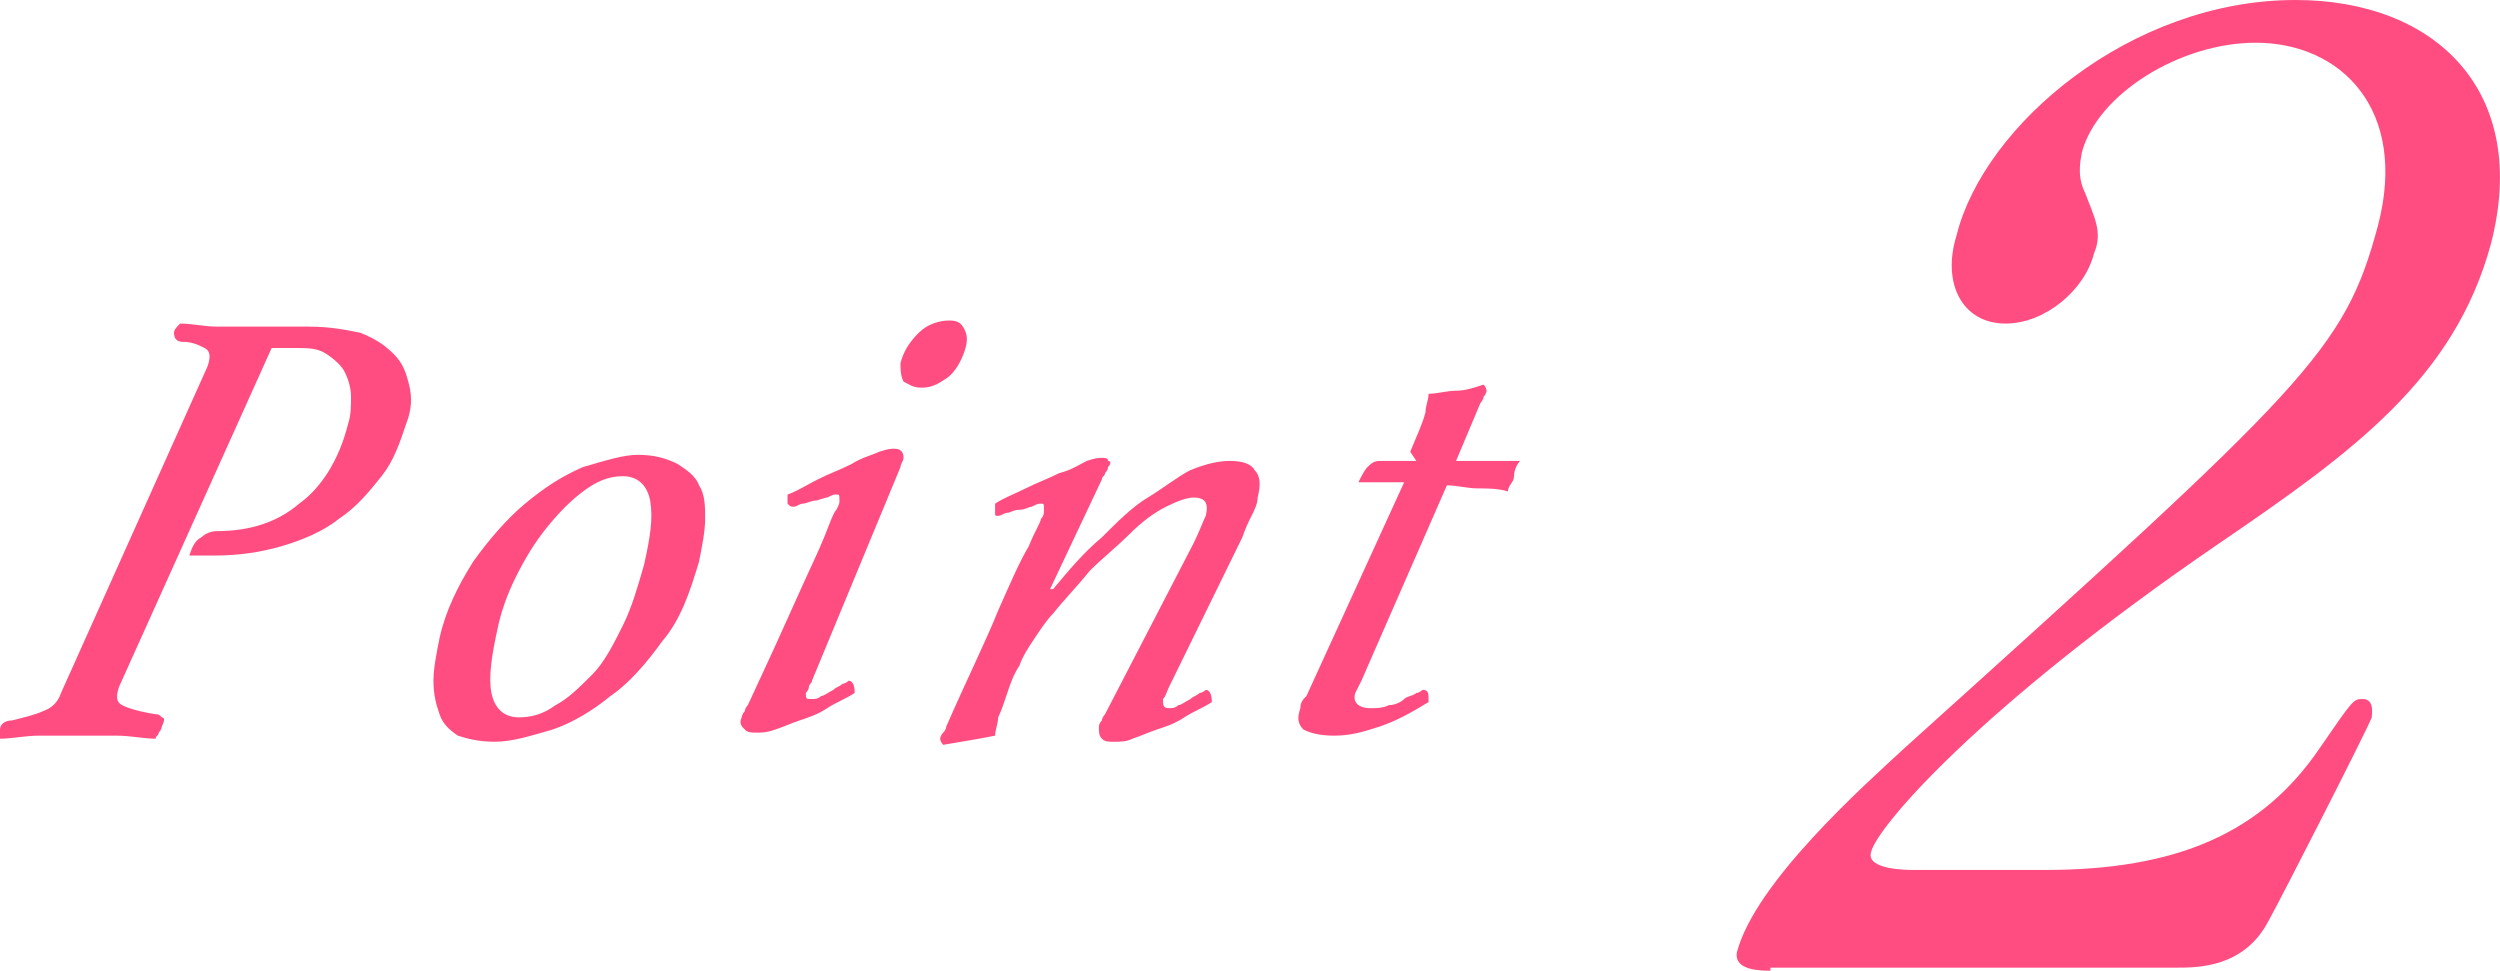
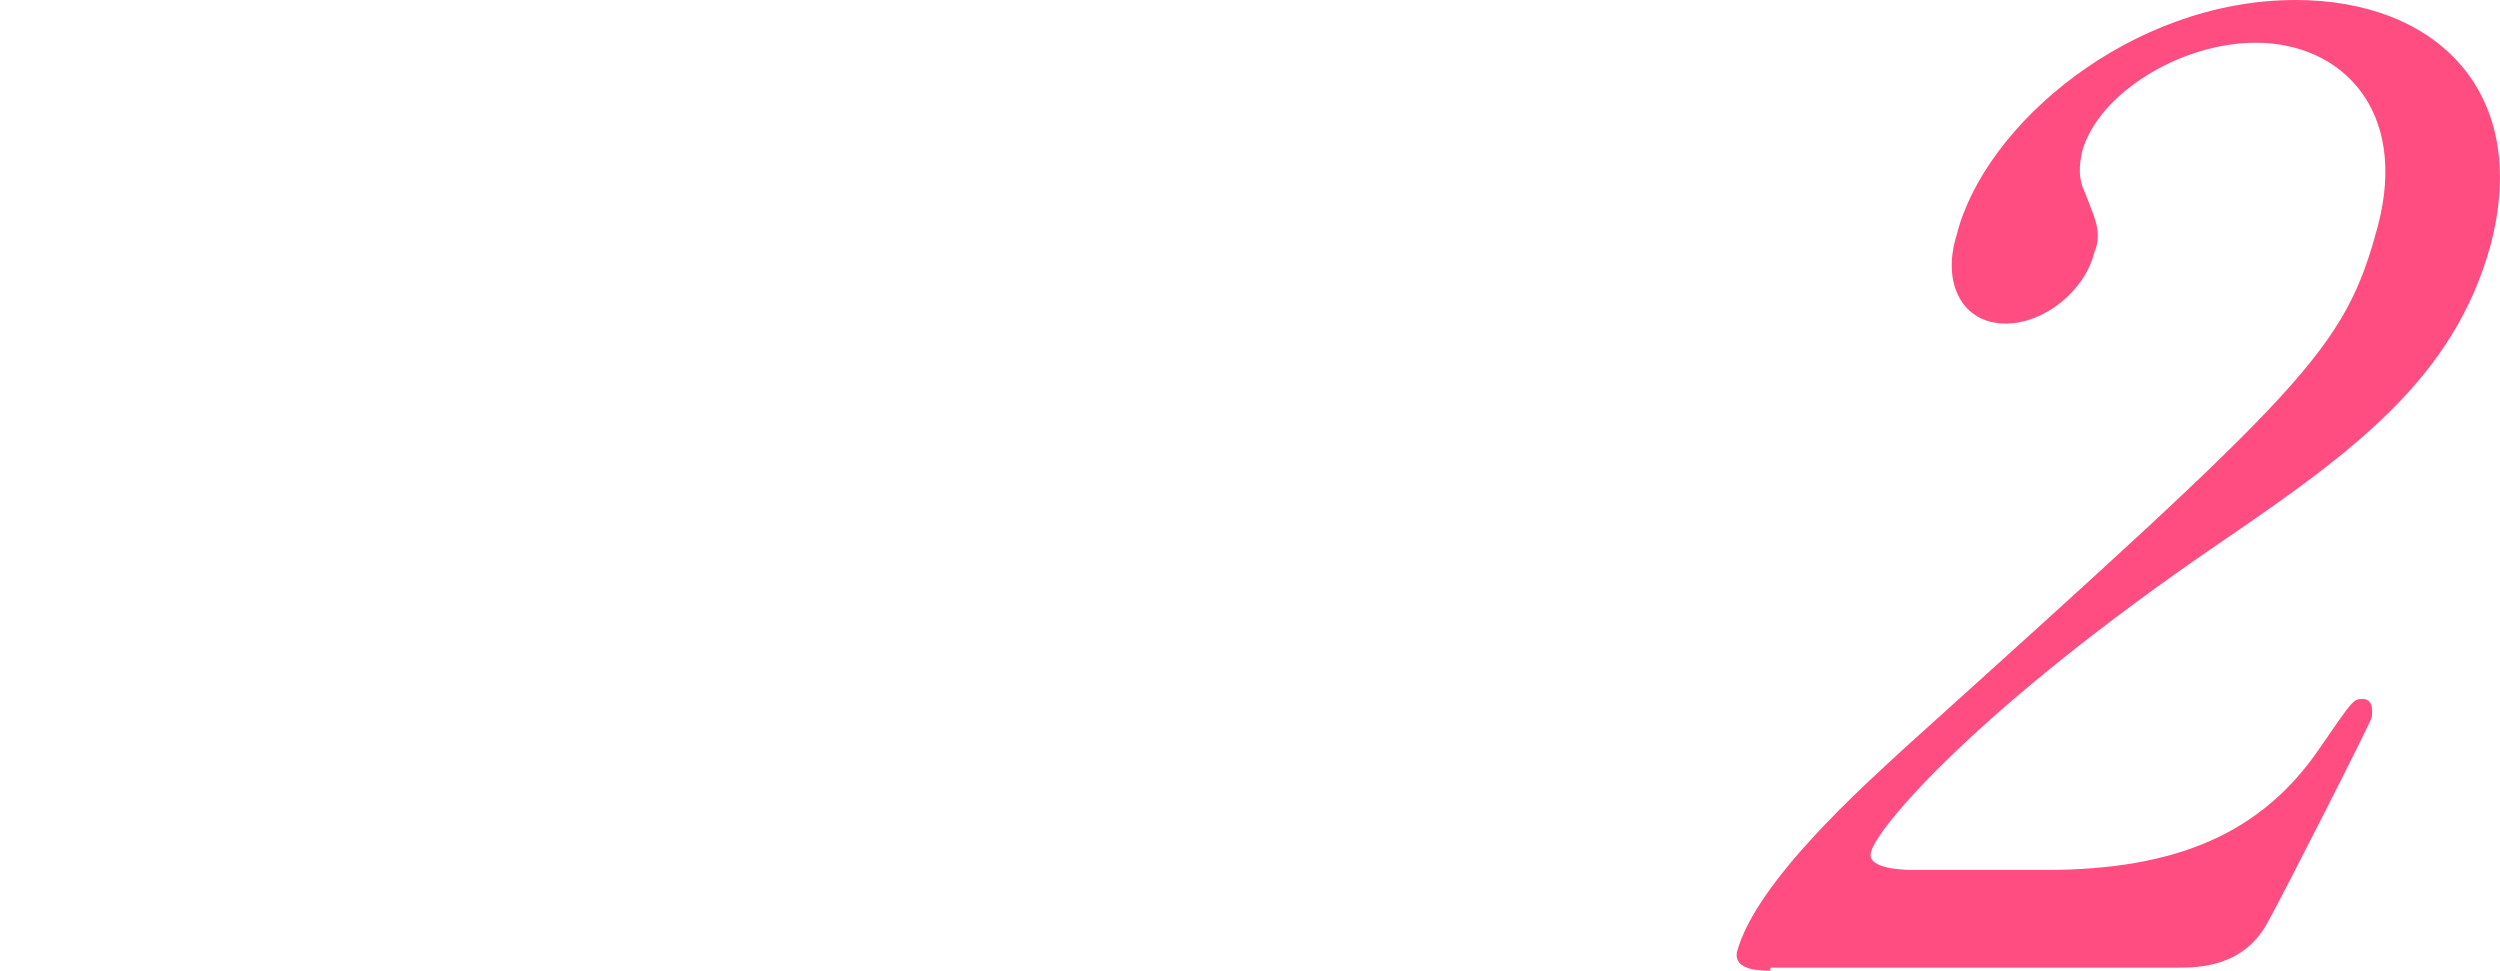
<svg xmlns="http://www.w3.org/2000/svg" version="1.1" x="0px" y="0px" width="81.9px" height="31.8px" viewBox="0 0 81.9 31.8" style="enable-background:new 0 0 81.9 31.8;" xml:space="preserve">
  <style type="text/css">
	.st0{fill:#FF4D82;}
</style>
  <g id="レイヤー_1">
</g>
  <g id="ケイ">
    <g>
      <g>
        <g>
          <g>
-             <path class="st0" d="M8.9,11.4l-5,11.1c-0.1,0.3-0.1,0.5,0.1,0.6c0.2,0.1,0.5,0.2,1.1,0.3c0.1,0,0.1,0,0.2,0.1       c0.1,0,0.1,0.1,0,0.3c0,0,0,0.1-0.1,0.2c0,0.1-0.1,0.1-0.1,0.2c-0.4,0-0.8-0.1-1.3-0.1c-0.5,0-0.9,0-1.4,0c-0.3,0-0.7,0-1.1,0       c-0.5,0-0.9,0.1-1.3,0.1C0,24.1,0,24,0,24s0-0.1,0-0.1c0-0.2,0.2-0.3,0.4-0.3c0.4-0.1,0.8-0.2,1-0.3c0.3-0.1,0.5-0.3,0.6-0.6       L6.8,12c0.1-0.3,0.1-0.5-0.1-0.6c-0.2-0.1-0.4-0.2-0.7-0.2c-0.2,0-0.3-0.1-0.3-0.3c0-0.1,0.1-0.2,0.2-0.3       c0.4,0,0.8,0.1,1.2,0.1c0.4,0,0.8,0,1.2,0h1.8c0.7,0,1.2,0.1,1.7,0.2c0.5,0.2,0.8,0.4,1.1,0.7c0.3,0.3,0.4,0.6,0.5,1       c0.1,0.4,0.1,0.8-0.1,1.3c-0.2,0.6-0.4,1.2-0.8,1.7c-0.4,0.5-0.8,1-1.4,1.4c-0.5,0.4-1.2,0.7-1.9,0.9c-0.7,0.2-1.4,0.3-2.2,0.3       H6.2c0.1-0.3,0.2-0.5,0.4-0.6c0.1-0.1,0.3-0.2,0.5-0.2c1.1,0,2-0.3,2.7-0.9c0.7-0.5,1.3-1.4,1.6-2.6c0.1-0.3,0.1-0.6,0.1-0.9       c0-0.3-0.1-0.6-0.2-0.8c-0.1-0.2-0.3-0.4-0.6-0.6s-0.6-0.2-1.1-0.2H8.9z" />
-             <path class="st0" d="M20.9,14.9c0.5,0,0.9,0.1,1.3,0.3c0.3,0.2,0.6,0.4,0.7,0.7c0.2,0.3,0.2,0.7,0.2,1.1s-0.1,0.9-0.2,1.4       c-0.3,1-0.6,1.9-1.2,2.6c-0.5,0.7-1.1,1.4-1.7,1.8c-0.6,0.5-1.3,0.9-1.9,1.1c-0.7,0.2-1.3,0.4-1.9,0.4c-0.5,0-0.9-0.1-1.2-0.2       c-0.3-0.2-0.5-0.4-0.6-0.7c-0.1-0.3-0.2-0.6-0.2-1.1c0-0.4,0.1-0.9,0.2-1.4c0.2-0.9,0.6-1.7,1.1-2.5c0.5-0.7,1.1-1.4,1.7-1.9       c0.6-0.5,1.2-0.9,1.9-1.2C19.8,15.1,20.4,14.9,20.9,14.9z M17,23.5c0.4,0,0.8-0.1,1.2-0.4c0.4-0.2,0.8-0.6,1.2-1       c0.4-0.4,0.7-1,1-1.6c0.3-0.6,0.5-1.3,0.7-2c0.2-0.9,0.3-1.5,0.2-2.1c-0.1-0.5-0.4-0.8-0.9-0.8c-0.5,0-0.9,0.2-1.3,0.5       c-0.4,0.3-0.8,0.7-1.2,1.2c-0.4,0.5-0.7,1-1,1.6c-0.3,0.6-0.5,1.2-0.6,1.7c-0.2,0.9-0.3,1.6-0.2,2.1S16.5,23.5,17,23.5z" />
-             <path class="st0" d="M26.6,22.3c0,0.1-0.1,0.1-0.1,0.2c0,0.1-0.1,0.2-0.1,0.2c0,0.2,0,0.2,0.2,0.2c0.1,0,0.2,0,0.3-0.1       c0.1,0,0.2-0.1,0.4-0.2c0.1-0.1,0.2-0.1,0.3-0.2c0.1,0,0.2-0.1,0.2-0.1c0.1,0,0.2,0.1,0.2,0.4c-0.3,0.2-0.6,0.3-0.9,0.5       c-0.3,0.2-0.6,0.3-0.9,0.4c-0.3,0.1-0.5,0.2-0.8,0.3s-0.4,0.1-0.6,0.1c-0.2,0-0.3,0-0.4-0.1c-0.1-0.1-0.2-0.2-0.1-0.4       c0,0,0-0.1,0.1-0.2c0-0.1,0.1-0.2,0.1-0.2c0.7-1.5,1.2-2.6,1.6-3.5c0.4-0.9,0.7-1.5,0.9-2c0.2-0.5,0.3-0.8,0.4-0.9       c0.1-0.2,0.1-0.2,0.1-0.3c0-0.2,0-0.2-0.1-0.2c-0.1,0-0.1,0-0.3,0.1c-0.1,0-0.3,0.1-0.4,0.1c-0.1,0-0.3,0.1-0.4,0.1       c-0.1,0-0.2,0.1-0.3,0.1c-0.1,0-0.1,0-0.2-0.1c0-0.1,0-0.2,0-0.3c0.3-0.1,0.6-0.3,1-0.5c0.4-0.2,0.7-0.3,1.1-0.5       c0.3-0.2,0.7-0.3,0.9-0.4c0.3-0.1,0.4-0.1,0.5-0.1c0.2,0,0.3,0.1,0.3,0.3c0,0.1-0.1,0.2-0.1,0.3L26.6,22.3z M30.2,12.7       c-0.3,0-0.4-0.1-0.6-0.2c-0.1-0.2-0.1-0.4-0.1-0.6c0.1-0.4,0.3-0.7,0.6-1c0.3-0.3,0.7-0.4,1-0.4c0.3,0,0.4,0.1,0.5,0.3       c0.1,0.2,0.1,0.4,0,0.7c-0.1,0.3-0.3,0.7-0.6,0.9S30.5,12.7,30.2,12.7z" />
-             <path class="st0" d="M39.1,17.8c0.2-0.4,0.3-0.7,0.4-0.9c0.1-0.4,0-0.6-0.4-0.6c-0.2,0-0.5,0.1-0.9,0.3       c-0.4,0.2-0.8,0.5-1.2,0.9c-0.4,0.4-0.9,0.8-1.3,1.2c-0.4,0.5-0.8,0.9-1.2,1.4c-0.2,0.2-0.4,0.5-0.6,0.8       c-0.2,0.3-0.4,0.6-0.5,0.9c-0.2,0.3-0.3,0.6-0.4,0.9c-0.1,0.3-0.2,0.6-0.3,0.8c0,0.2-0.1,0.4-0.1,0.6c-0.5,0.1-1.1,0.2-1.7,0.3       c-0.1-0.1-0.1-0.2-0.1-0.2c0,0,0-0.1,0.1-0.2s0.1-0.2,0.1-0.2c0.7-1.6,1.3-2.8,1.7-3.8c0.4-0.9,0.7-1.6,1-2.1       c0.2-0.5,0.4-0.8,0.4-0.9c0.1-0.1,0.1-0.2,0.1-0.3c0-0.2,0-0.2-0.1-0.2c-0.1,0-0.1,0-0.3,0.1c-0.1,0-0.2,0.1-0.4,0.1       s-0.3,0.1-0.4,0.1c-0.1,0-0.2,0.1-0.3,0.1c-0.1,0-0.1,0-0.1-0.1c0-0.1,0-0.2,0-0.3c0.3-0.2,0.6-0.3,1-0.5s0.7-0.3,1.1-0.5       c0.4-0.1,0.7-0.3,0.9-0.4c0.3-0.1,0.4-0.1,0.5-0.1c0.1,0,0.2,0,0.2,0.1c0.1,0,0.1,0.1,0,0.2c0,0,0,0.1-0.1,0.2       c0,0.1-0.1,0.1-0.1,0.2l-1.7,3.6h0.1c0.5-0.6,1-1.2,1.6-1.7c0.5-0.5,1-1,1.5-1.3s1-0.7,1.4-0.9c0.5-0.2,0.9-0.3,1.3-0.3       c0.4,0,0.7,0.1,0.8,0.3c0.2,0.2,0.2,0.5,0.1,0.9c0,0.2-0.1,0.4-0.2,0.6c-0.1,0.2-0.2,0.4-0.3,0.7l-2.4,4.9       c-0.1,0.2-0.1,0.3-0.2,0.4c0,0.2,0,0.3,0.2,0.3c0.1,0,0.2,0,0.3-0.1c0.1,0,0.2-0.1,0.4-0.2c0.1-0.1,0.2-0.1,0.3-0.2       c0.1,0,0.2-0.1,0.2-0.1c0.1,0,0.2,0.1,0.2,0.4c-0.3,0.2-0.6,0.3-0.9,0.5c-0.3,0.2-0.6,0.3-0.9,0.4c-0.3,0.1-0.5,0.2-0.8,0.3       c-0.2,0.1-0.4,0.1-0.6,0.1c-0.2,0-0.3,0-0.4-0.1c-0.1-0.1-0.1-0.2-0.1-0.4c0,0,0-0.1,0.1-0.2c0-0.1,0.1-0.2,0.1-0.2L39.1,17.8z       " />
-             <path class="st0" d="M46.2,14.8c0.2-0.5,0.4-0.9,0.5-1.3c0-0.2,0.1-0.4,0.1-0.6c0.3,0,0.6-0.1,0.9-0.1c0.3,0,0.6-0.1,0.9-0.2       c0.1,0.1,0.1,0.2,0.1,0.2c0,0,0,0.1-0.1,0.2c0,0.1-0.1,0.2-0.1,0.2l-0.8,1.9h2.1c-0.1,0.1-0.2,0.3-0.2,0.5s-0.2,0.3-0.2,0.5       c-0.3-0.1-0.7-0.1-1-0.1s-0.7-0.1-1-0.1l-2.8,6.4c-0.1,0.2-0.2,0.4-0.2,0.4c-0.1,0.3,0.1,0.5,0.5,0.5c0.2,0,0.4,0,0.6-0.1       c0.2,0,0.4-0.1,0.5-0.2c0.1-0.1,0.3-0.1,0.4-0.2c0.1,0,0.2-0.1,0.2-0.1c0.2,0,0.2,0.1,0.2,0.4c-0.5,0.3-1,0.6-1.6,0.8       c-0.6,0.2-1,0.3-1.5,0.3c-0.5,0-0.8-0.1-1-0.2c-0.2-0.2-0.2-0.4-0.1-0.7c0-0.2,0.1-0.3,0.2-0.4l3.2-7h-1.5       c0.1-0.2,0.2-0.4,0.3-0.5c0.1-0.1,0.2-0.2,0.4-0.2h1.2L46.2,14.8z" />
-           </g>
+             </g>
        </g>
      </g>
      <g>
        <g>
          <path class="st0" d="M58,31.8c-0.3,0-1.2,0-1.1-0.6c0.6-2.3,4.2-5.5,5.5-6.7c13.2-11.9,14.4-13,15.5-17.1c1-3.8-1.2-6-4-6      c-2.5,0-5.2,1.7-5.7,3.6c0,0.1-0.2,0.7,0.1,1.3c0.3,0.8,0.6,1.3,0.3,2c-0.3,1.2-1.6,2.3-2.9,2.3c-1.4,0-2.1-1.3-1.6-2.9      C65,4.1,69.8,0,75.2,0c4.6,0,7.7,3,6.4,8c-1.2,4.4-4.5,6.8-8.9,9.8c-7.9,5.4-11.2,9.3-11.4,10.1c-0.2,0.6,1.2,0.6,1.4,0.6H67      c4.3,0,7.1-1.2,9-4c1.1-1.6,1.1-1.6,1.4-1.6c0.4,0,0.3,0.5,0.3,0.6c-0.1,0.3-2.9,5.8-3.4,6.7c-0.8,1.5-2.3,1.5-3,1.5H58z" />
        </g>
      </g>
    </g>
  </g>
</svg>